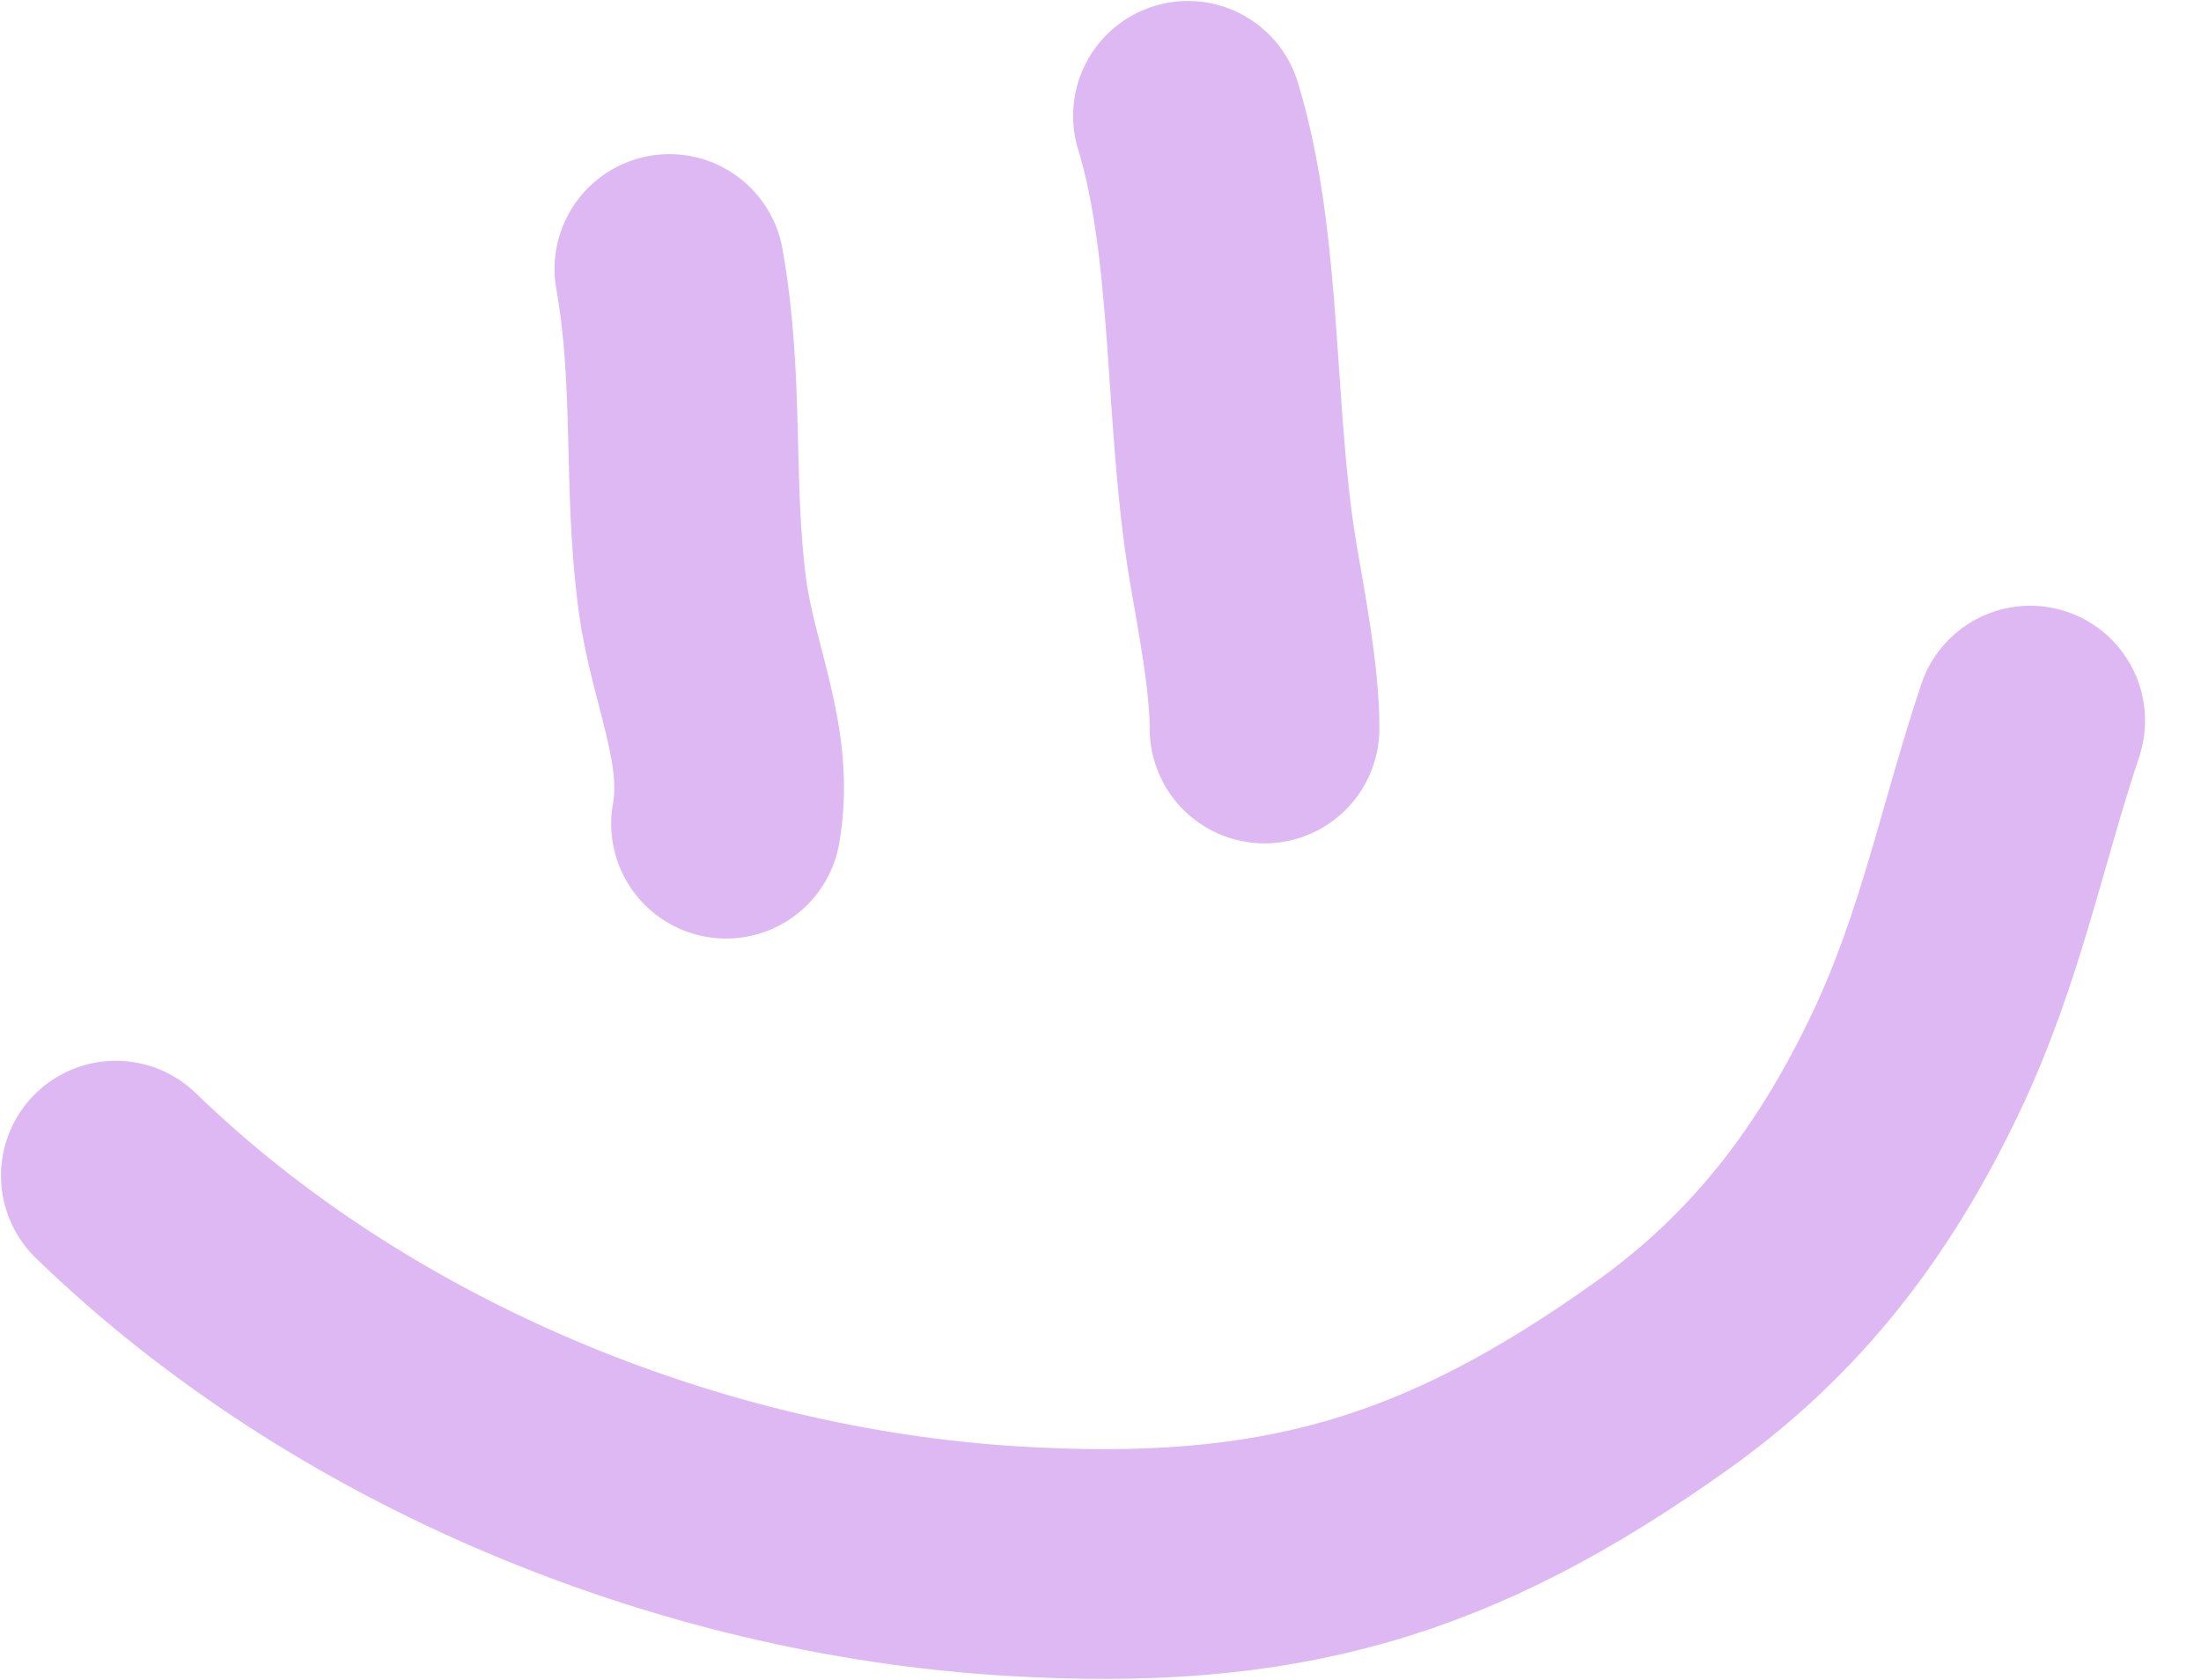
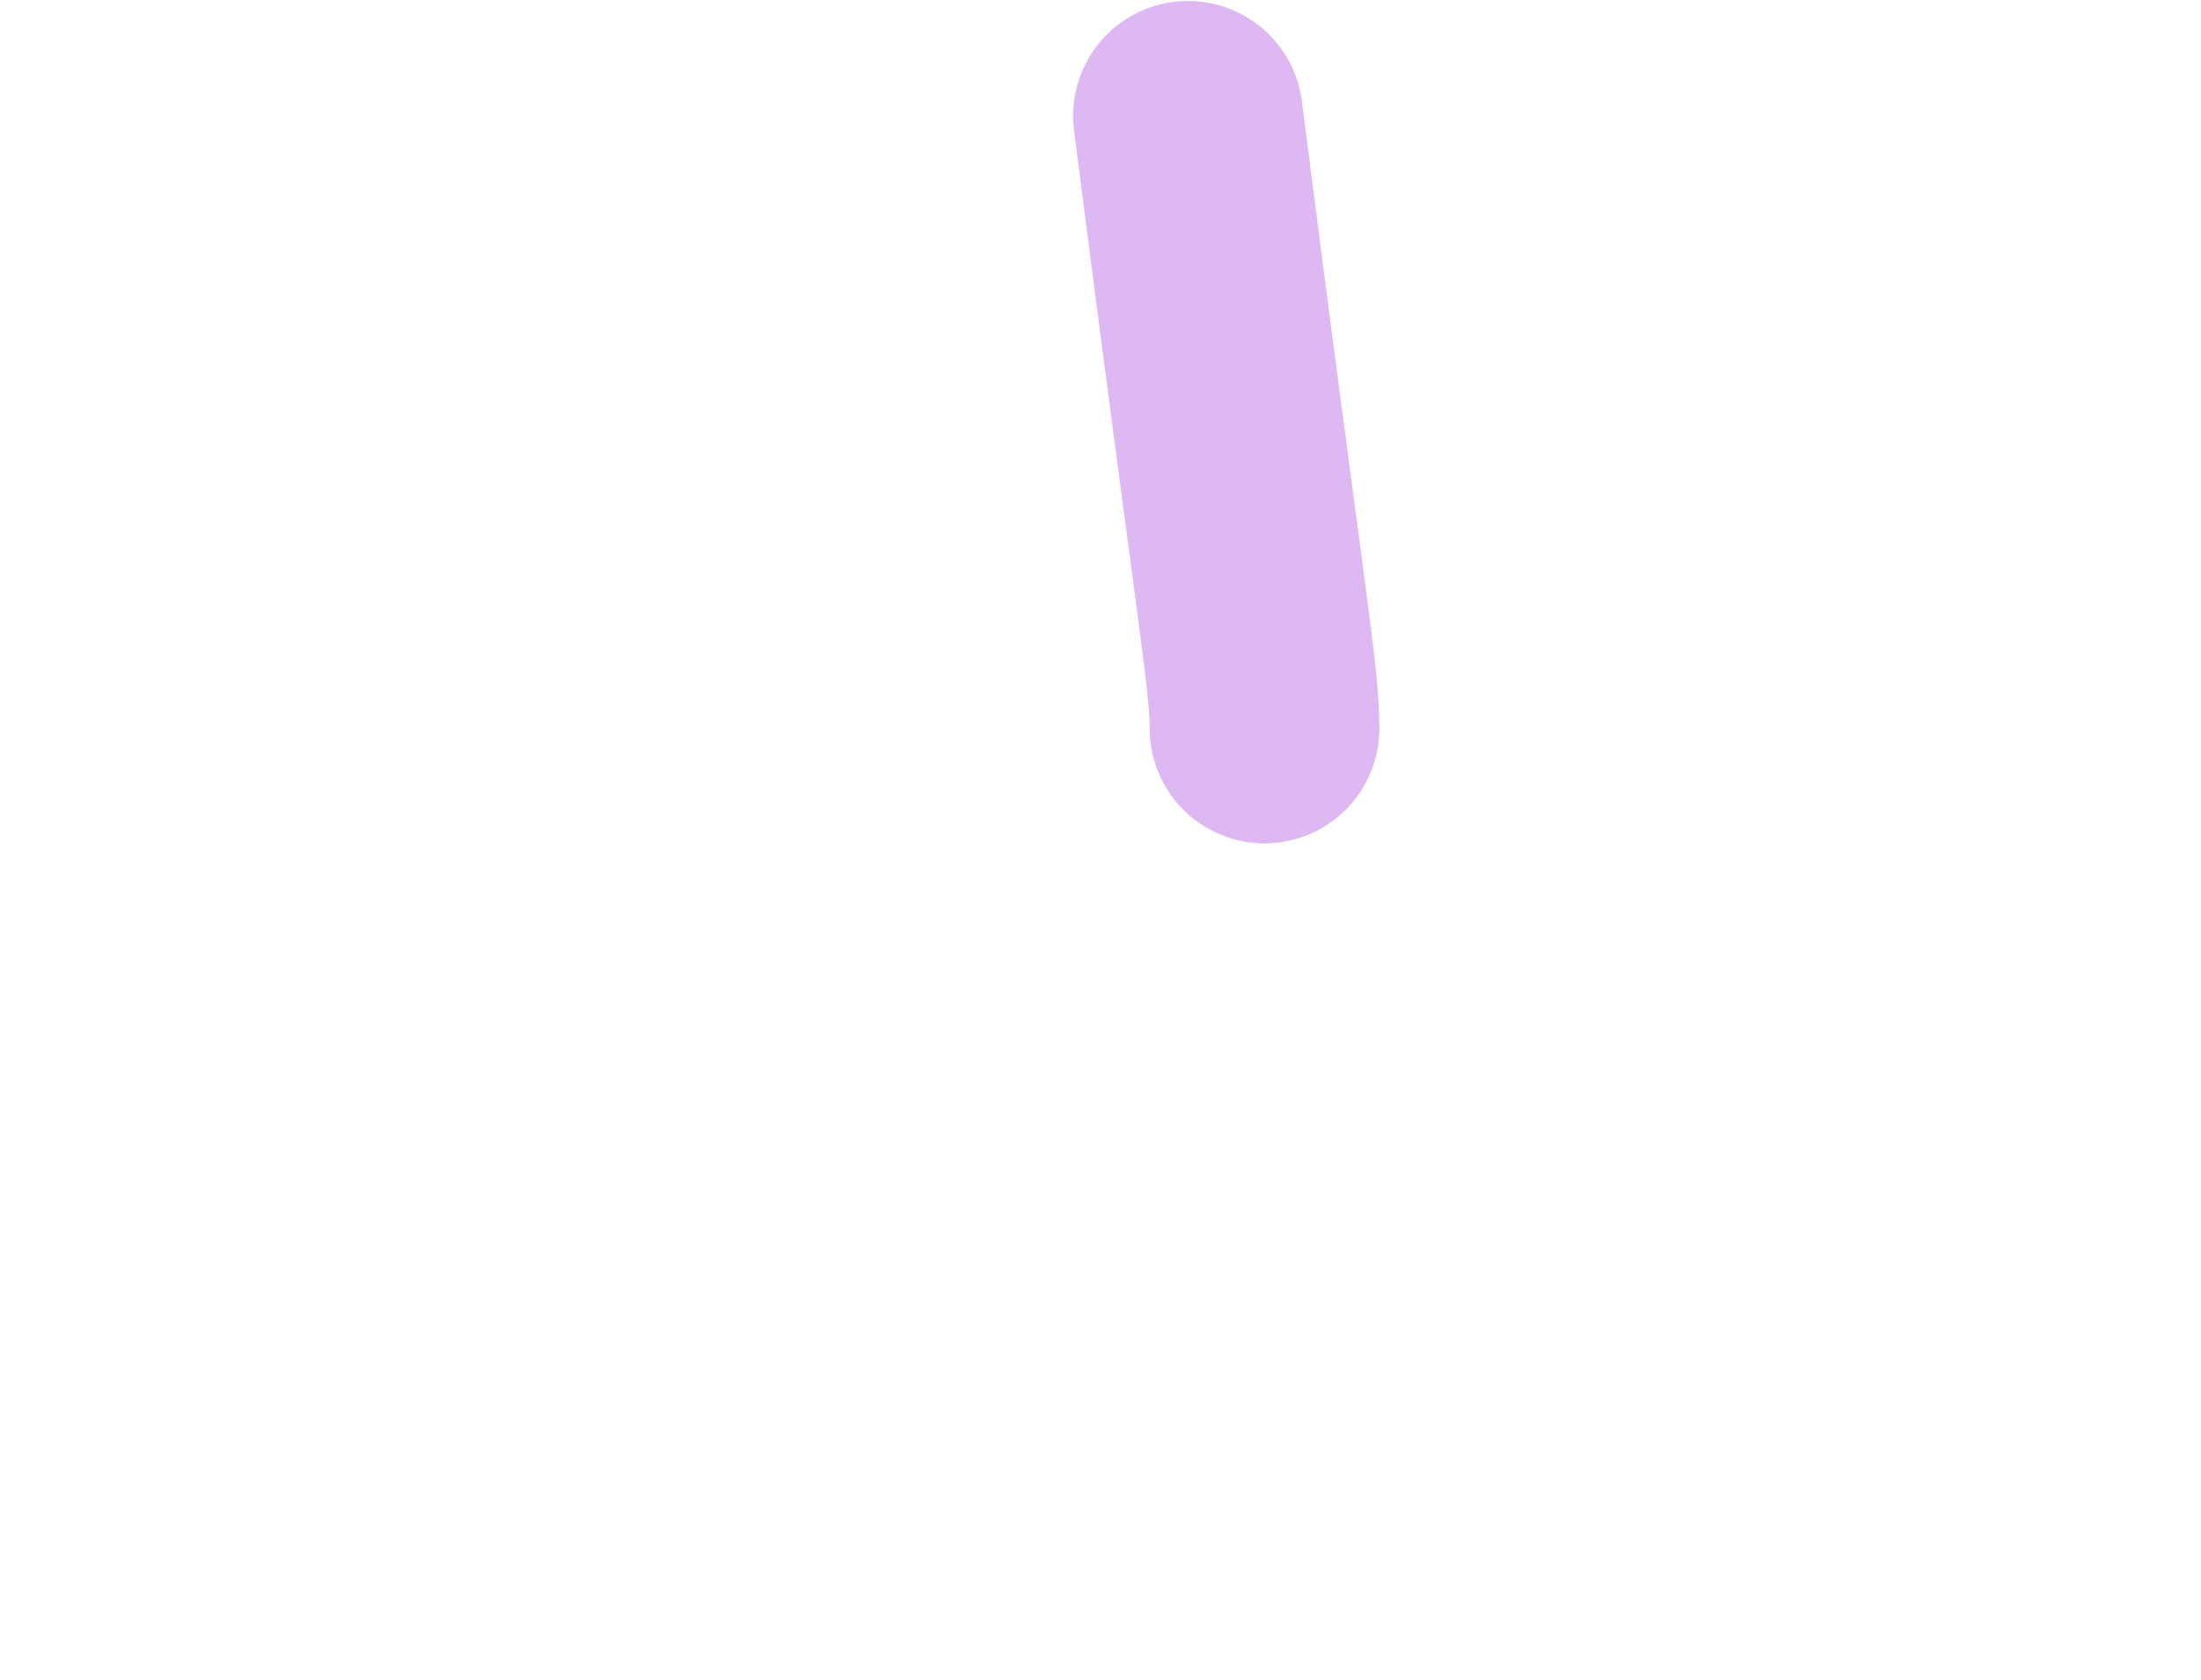
<svg xmlns="http://www.w3.org/2000/svg" width="38" height="29" viewBox="0 0 38 29" fill="none">
  <g opacity="0.6">
-     <path opacity="0.9" d="M11.557 4.644C11.905 6.594 11.7 8.37 11.955 10.278C12.139 11.653 12.775 12.874 12.535 14.219" stroke="#C07DE9" stroke-width="3.966" stroke-linecap="round" />
-     <path opacity="0.9" d="M20.51 2C21.202 4.255 21.043 7.181 21.454 9.659C21.597 10.517 21.832 11.678 21.832 12.576" stroke="#C07DE9" stroke-width="3.966" stroke-linecap="round" />
-     <path opacity="0.9" d="M2 20.295C6.039 24.211 11.852 26.609 17.476 26.949C22.072 27.227 24.989 26.388 28.695 23.745C30.667 22.34 32.017 20.578 33.084 18.331C34.022 16.353 34.387 14.429 35.051 12.44" stroke="#C07DE9" stroke-width="3.966" stroke-linecap="round" />
+     <path opacity="0.9" d="M20.51 2C21.597 10.517 21.832 11.678 21.832 12.576" stroke="#C07DE9" stroke-width="3.966" stroke-linecap="round" />
  </g>
</svg>